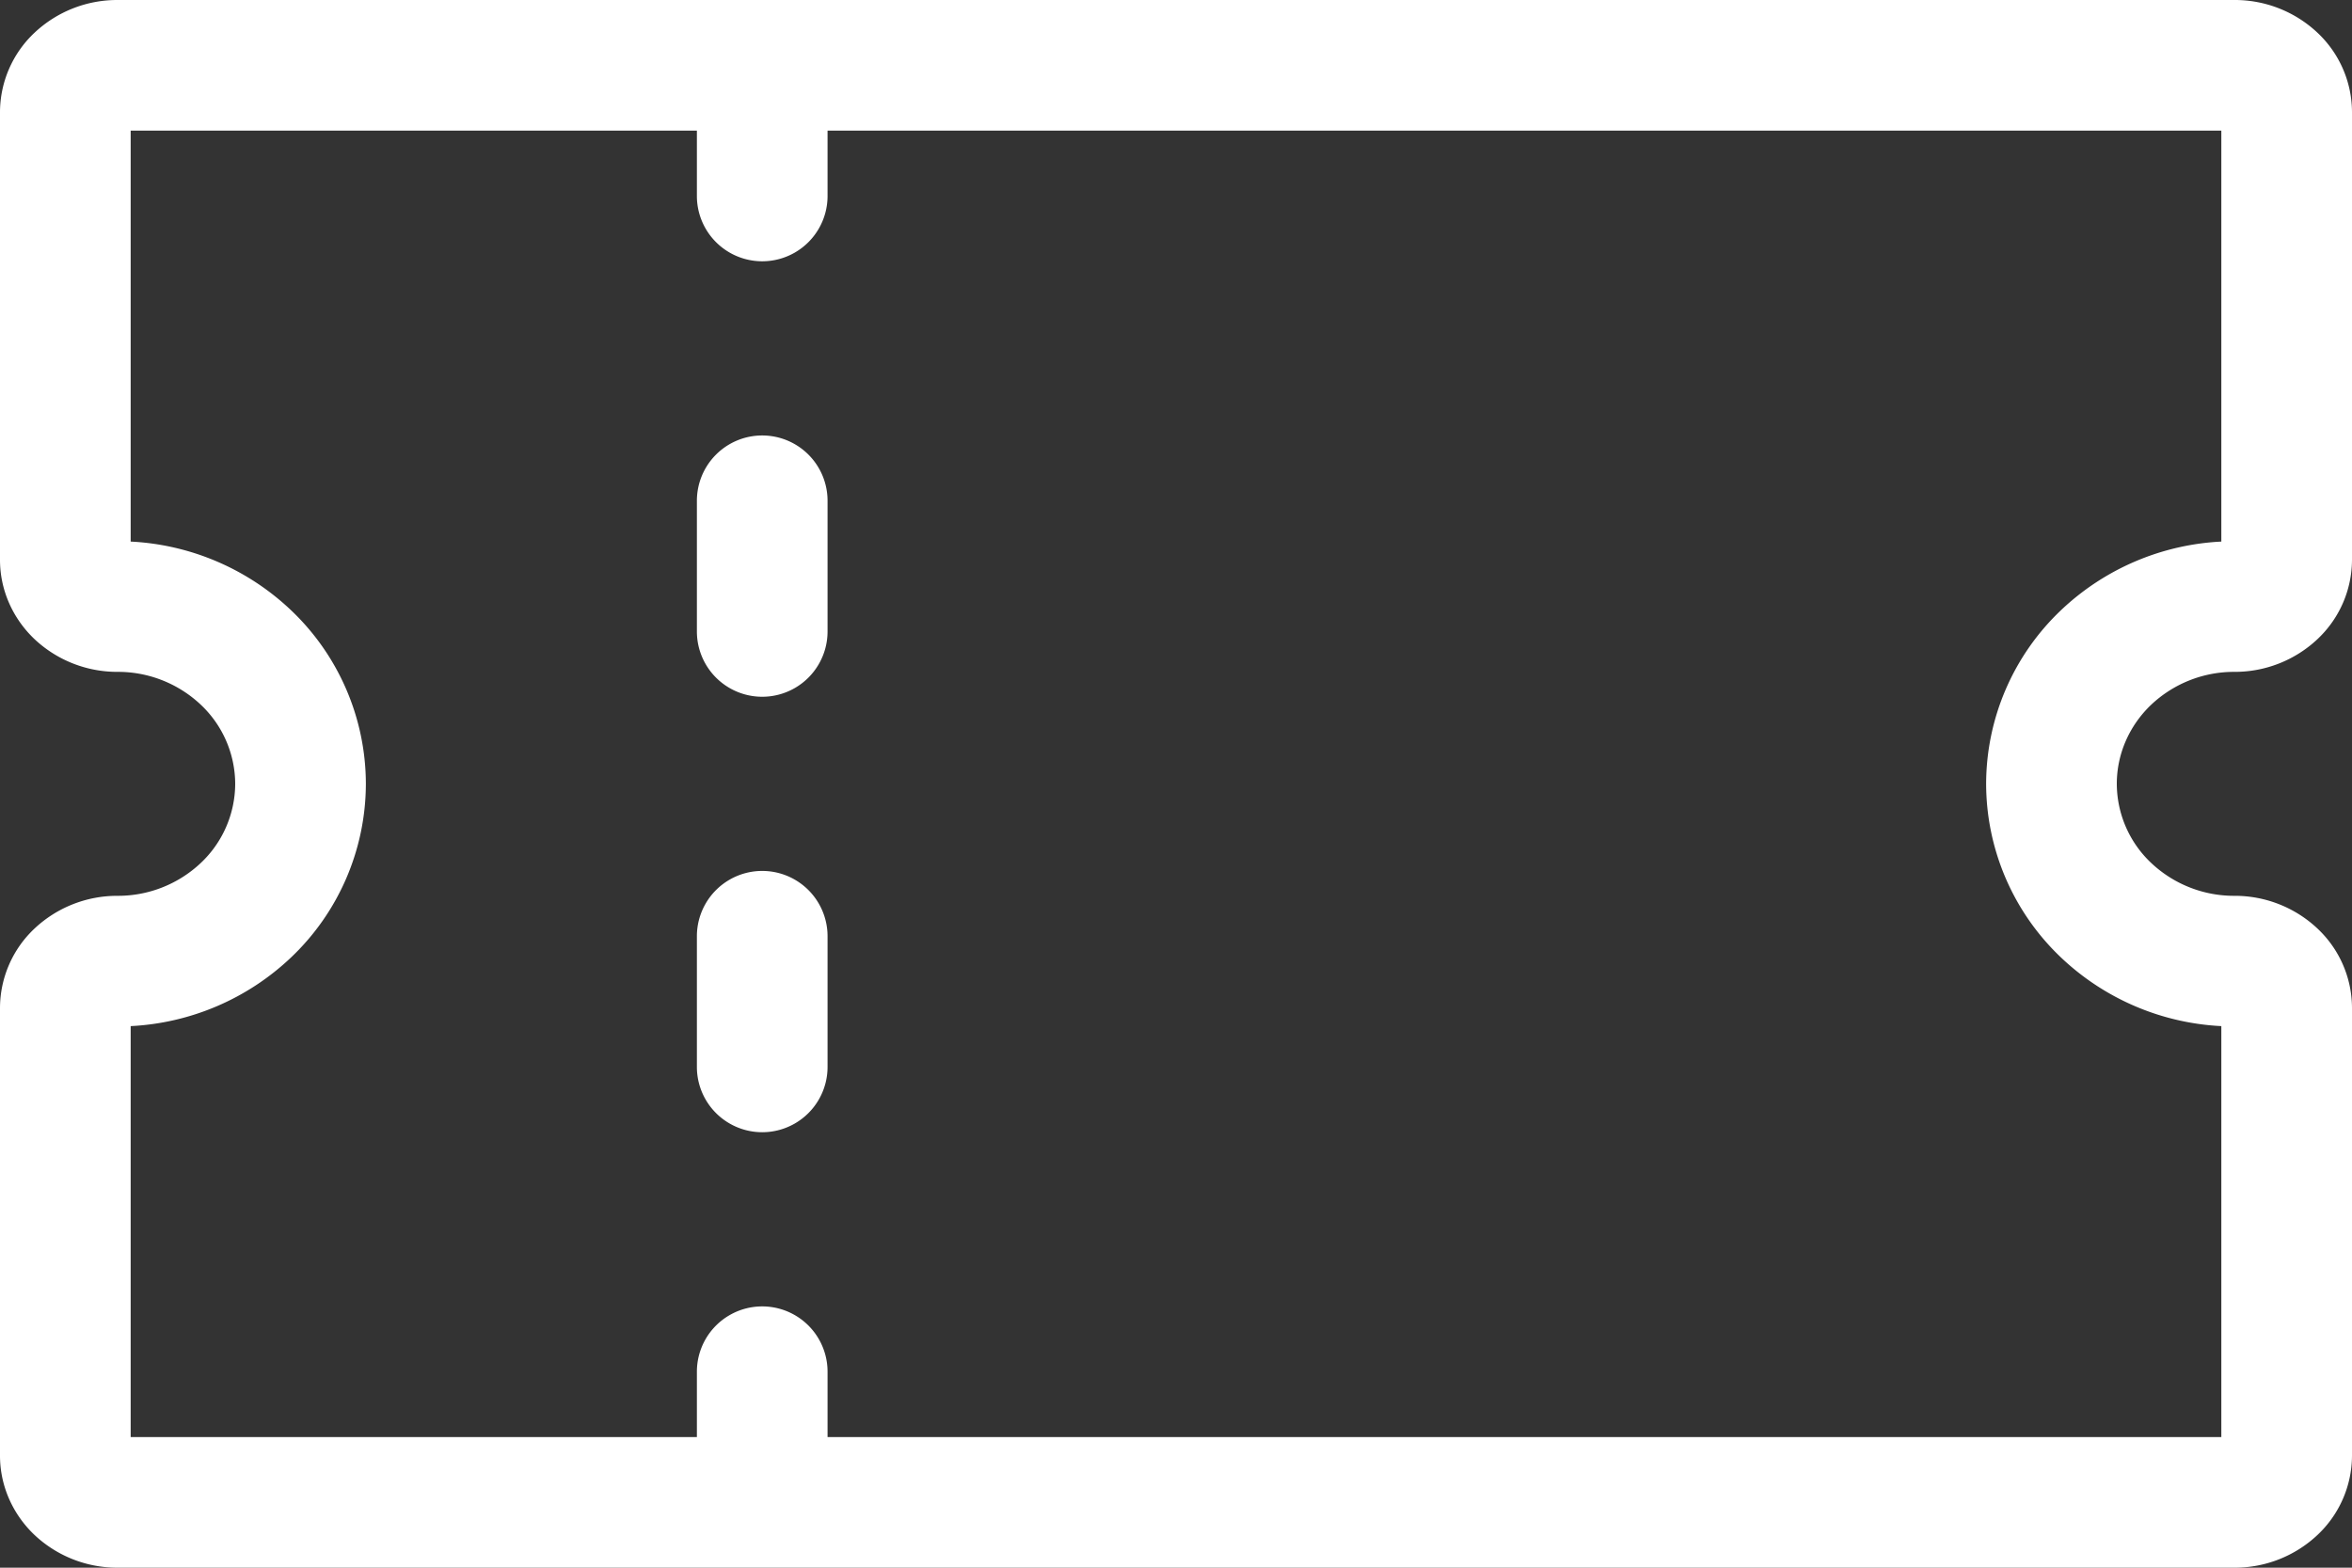
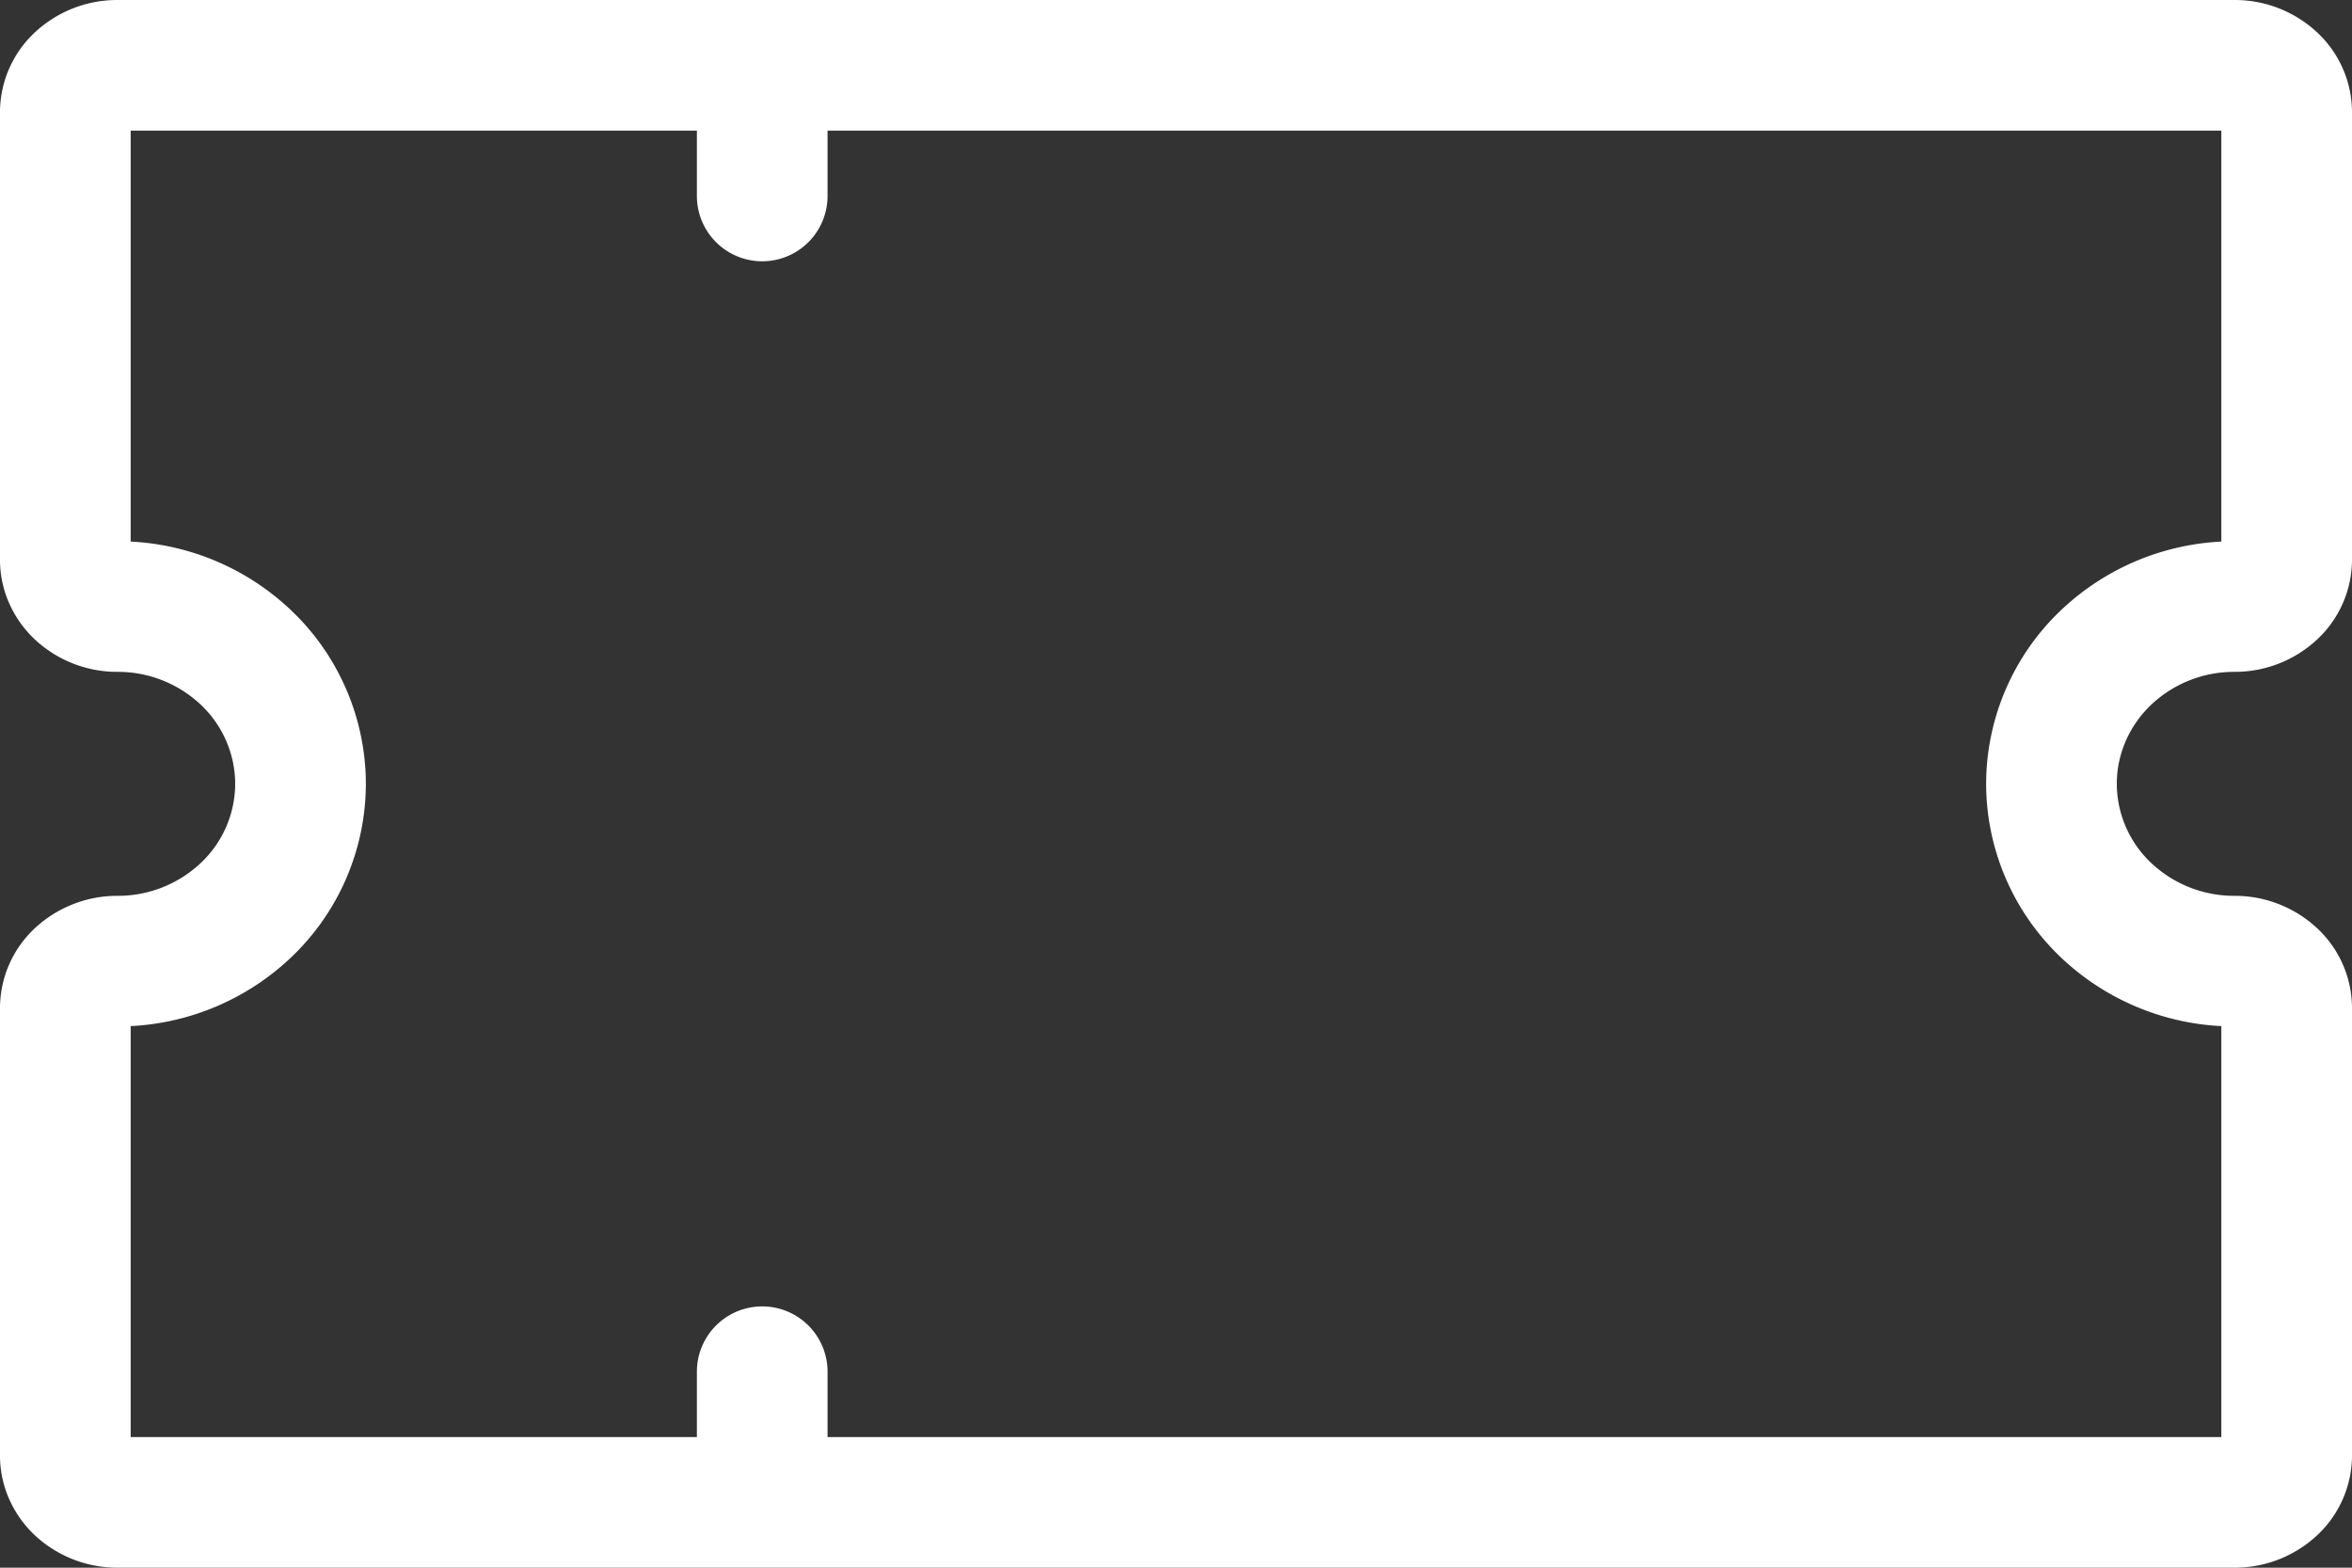
<svg xmlns="http://www.w3.org/2000/svg" width="108" height="72" fill="none">
  <rect width="100%" height="100%" fill="#333333" stroke="none" />
-   <path d="M35 20a3 3 0 00-3 3v6a3 3 0 106 0v-6a3 3 0 00-3-3zm-3 23a3 3 0 116 0v6a3 3 0 11-6 0v-6z" fill="#fff" />
  <path fill-rule="evenodd" clip-rule="evenodd" d="M1.582 70.494A5.54 5.54 0 005.4 72h97.2a5.538 5.538 0 003.818-1.506A5.021 5.021 0 00108 66.857V46.286a5.02 5.02 0 00-1.582-3.637 5.538 5.538 0 00-3.818-1.506 5.54 5.54 0 01-3.818-1.507A5.021 5.021 0 0197.2 36c0-1.364.569-2.672 1.582-3.636a5.54 5.54 0 013.818-1.507 5.538 5.538 0 003.818-1.506A5.02 5.02 0 00108 25.714V5.143a5.021 5.021 0 00-1.582-3.637A5.538 5.538 0 00102.6 0H5.4a5.54 5.54 0 00-3.818 1.506A5.022 5.022 0 000 5.143v20.571c0 1.364.569 2.672 1.582 3.637A5.54 5.54 0 005.4 30.857a5.54 5.54 0 013.818 1.507A5.021 5.021 0 0110.8 36a5.021 5.021 0 01-1.582 3.636A5.54 5.54 0 015.4 41.143a5.54 5.54 0 00-3.818 1.506A5.022 5.022 0 000 46.286v20.571c0 1.364.569 2.672 1.582 3.637zM102 6v18.873a11.526 11.526 0 00-7.356 3.146A11.022 11.022 0 0091.2 36a11.02 11.02 0 003.444 7.981A11.526 11.526 0 00102 47.127V66H38v-3a3 3 0 10-6 0v3H6V47.127a11.526 11.526 0 007.356-3.146A11.022 11.022 0 0016.8 36a11.02 11.02 0 00-3.444-7.981A11.526 11.526 0 006 24.873V6h26v3a3 3 0 106 0V6h64z" fill="#fff" />
</svg>